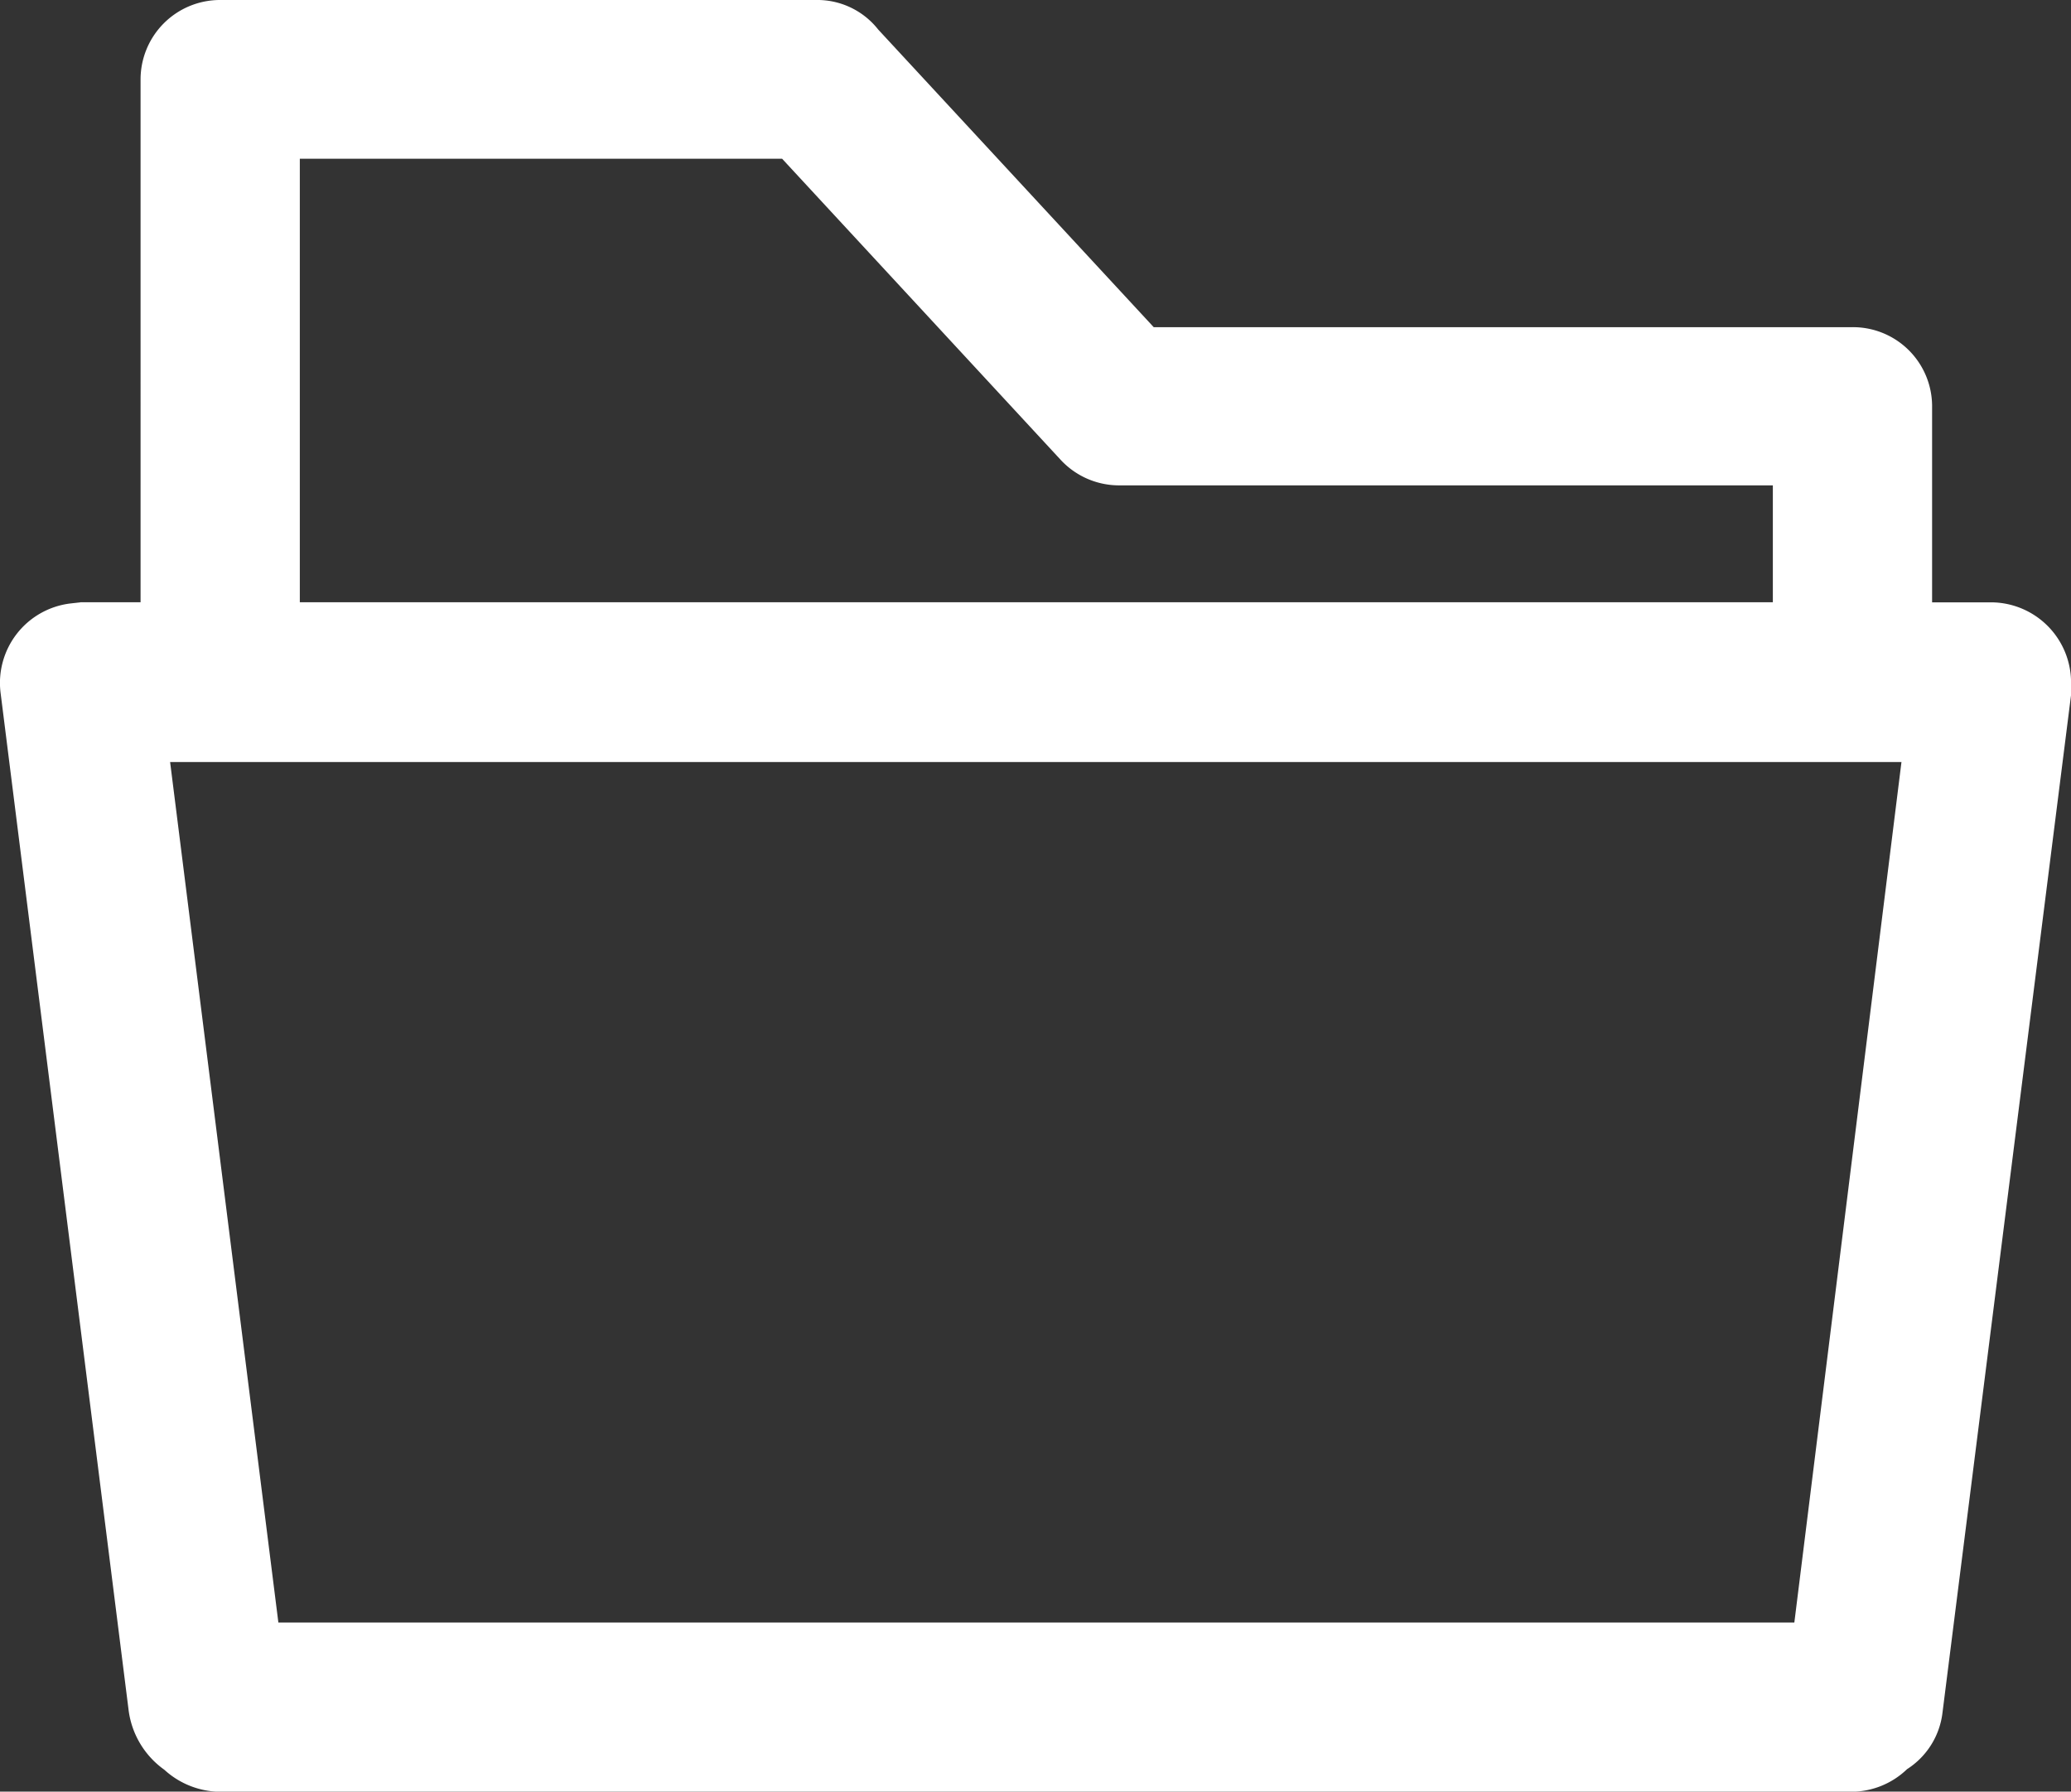
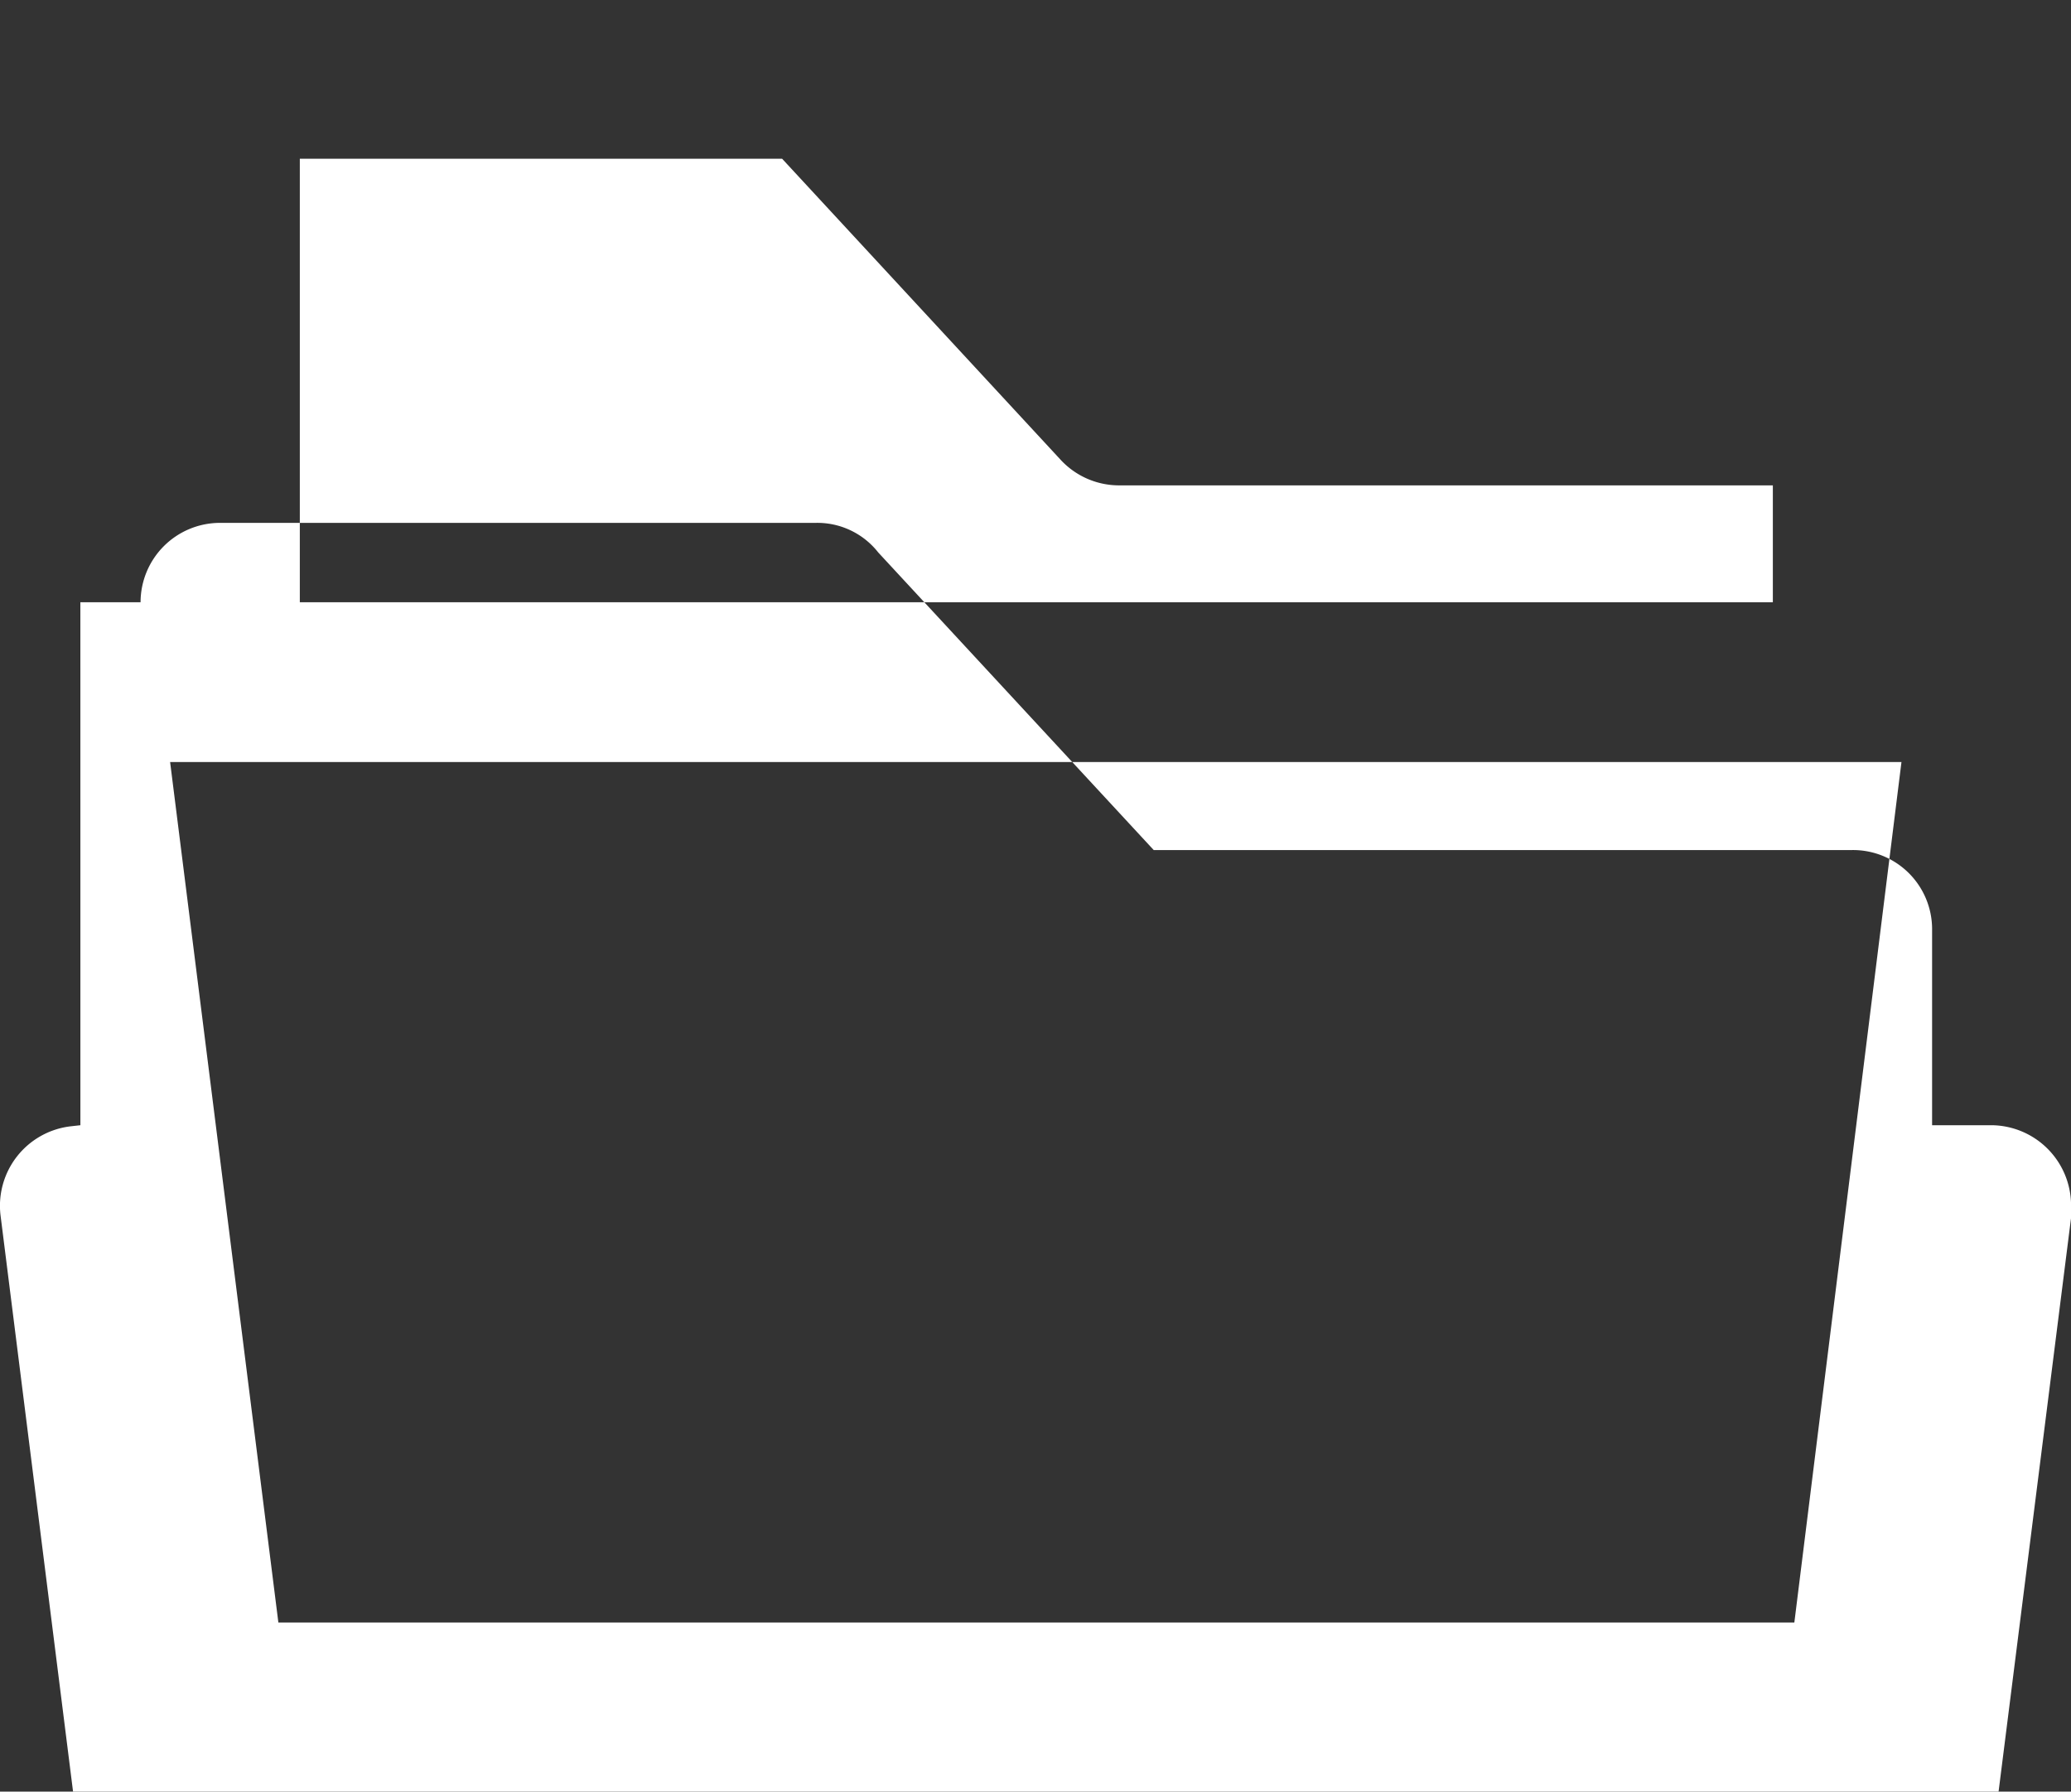
<svg xmlns="http://www.w3.org/2000/svg" width="75.92" height="65.672" viewBox="0 0 75.92 65.672">
  <rect x="0" y="0" width="75.92" height="65.672" fill="#333333" stroke="none" />
-   <path id="パス_458" data-name="パス 458" d="M164.568,553.484h2.207V534.318a2.913,2.913,0,0,1,2.908-2.909h21.841a2.839,2.839,0,0,1,2.292,1.083l10.1,10.91H229.5a2.9,2.9,0,0,1,2.95,2.886v7.2h2.186a2.941,2.941,0,0,1,2.908,2.908v.489l-4.712,37.294a2.856,2.856,0,0,1-1.3,2.079,2.959,2.959,0,0,1-2.037.828H169.684a3.07,3.07,0,0,1-2.037-.806,3.177,3.177,0,0,1-1.316-2.229l-4.691-37.272a2.934,2.934,0,0,1,2.547-3.248l.382-.043Zm8.044,0h54V549.2H202.69a2.92,2.92,0,0,1-2.165-.914l-10.231-11.058H172.613v16.259Zm58.71,5.858H167.858l3.969,31.542H227.4l3.927-31.542Z" transform="translate(-161.622 -531.409)" fill="#fff" />
+   <path id="パス_458" data-name="パス 458" d="M164.568,553.484h2.207a2.913,2.913,0,0,1,2.908-2.909h21.841a2.839,2.839,0,0,1,2.292,1.083l10.1,10.91H229.5a2.9,2.9,0,0,1,2.95,2.886v7.2h2.186a2.941,2.941,0,0,1,2.908,2.908v.489l-4.712,37.294a2.856,2.856,0,0,1-1.3,2.079,2.959,2.959,0,0,1-2.037.828H169.684a3.07,3.07,0,0,1-2.037-.806,3.177,3.177,0,0,1-1.316-2.229l-4.691-37.272a2.934,2.934,0,0,1,2.547-3.248l.382-.043Zm8.044,0h54V549.2H202.69a2.92,2.92,0,0,1-2.165-.914l-10.231-11.058H172.613v16.259Zm58.71,5.858H167.858l3.969,31.542H227.4l3.927-31.542Z" transform="translate(-161.622 -531.409)" fill="#fff" />
</svg>